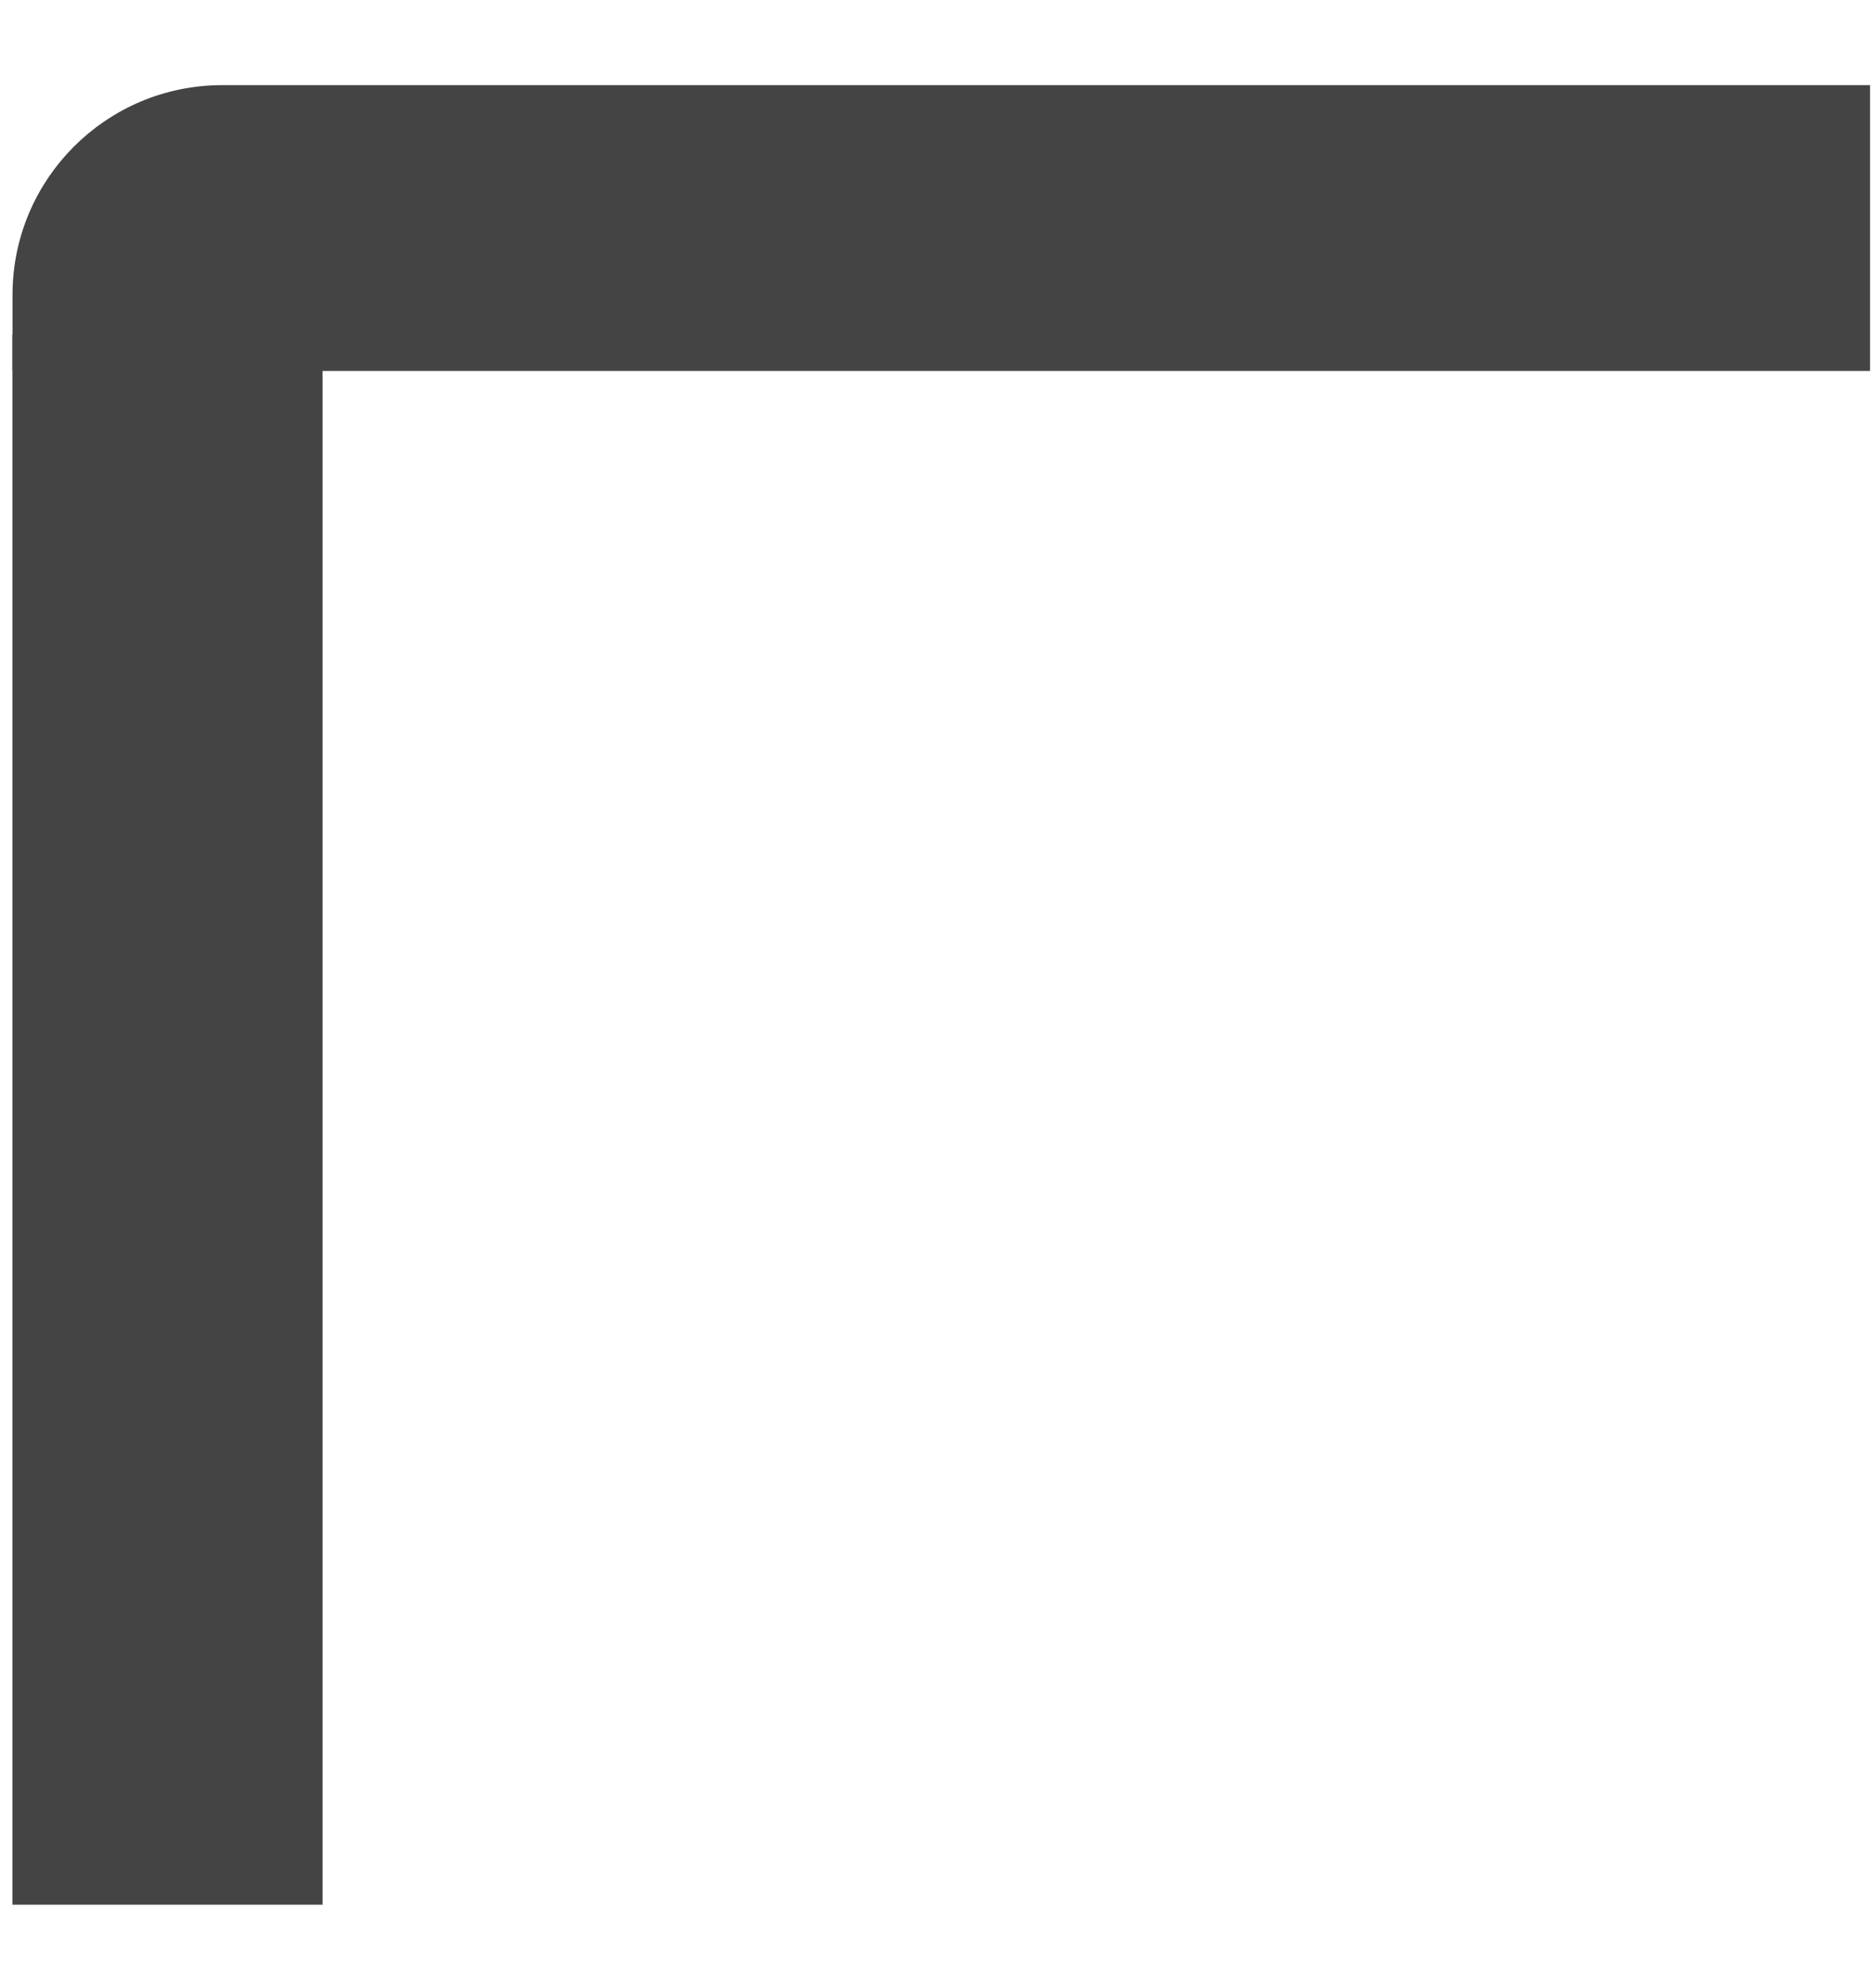
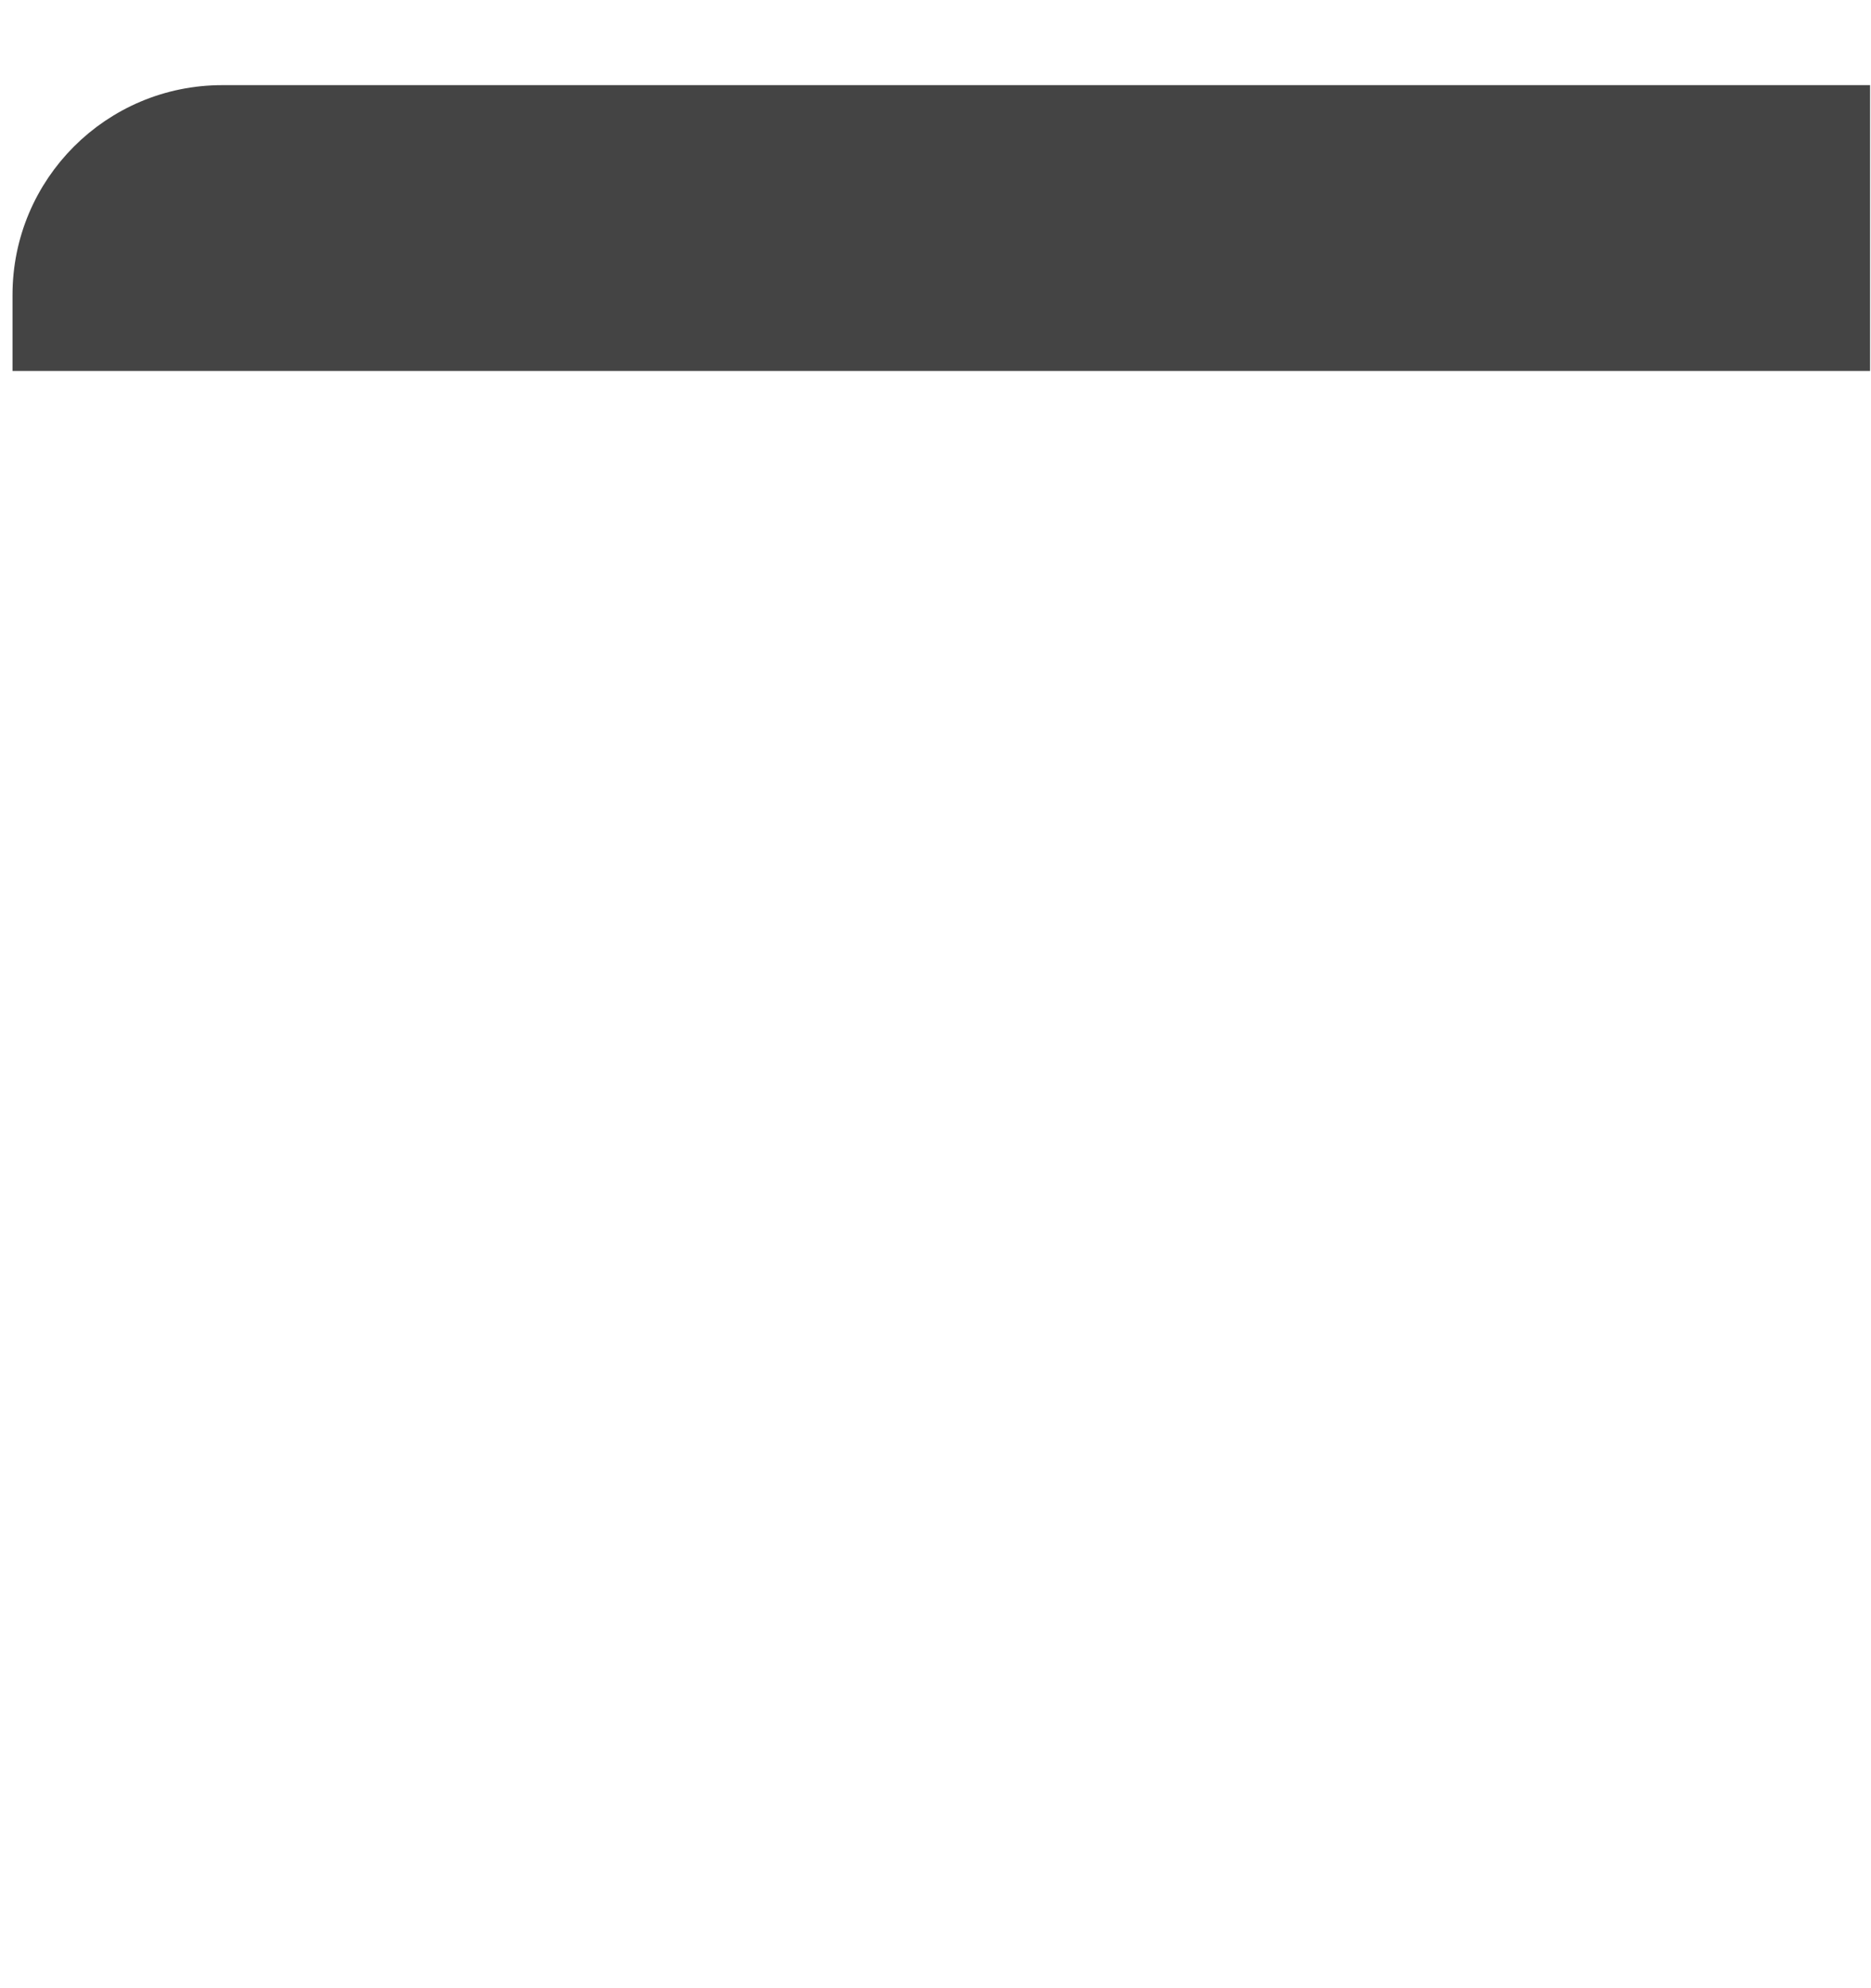
<svg xmlns="http://www.w3.org/2000/svg" width="16" height="17" viewBox="0 0 16 17" fill="none">
-   <path fill-rule="evenodd" clip-rule="evenodd" d="M2.602 3.016L2.602 16.13L0.262 16.13L0.262 3.016L2.602 3.016Z" fill="#444444" stroke="#444444" stroke-width="0.312" />
  <path fill-rule="evenodd" clip-rule="evenodd" d="M0.263 2.521C0.263 1.617 0.996 0.884 1.9 0.884L15.836 0.884L15.836 3.016L0.263 3.016L0.263 2.521Z" fill="#444444" stroke="#444444" stroke-width="0.312" />
</svg>